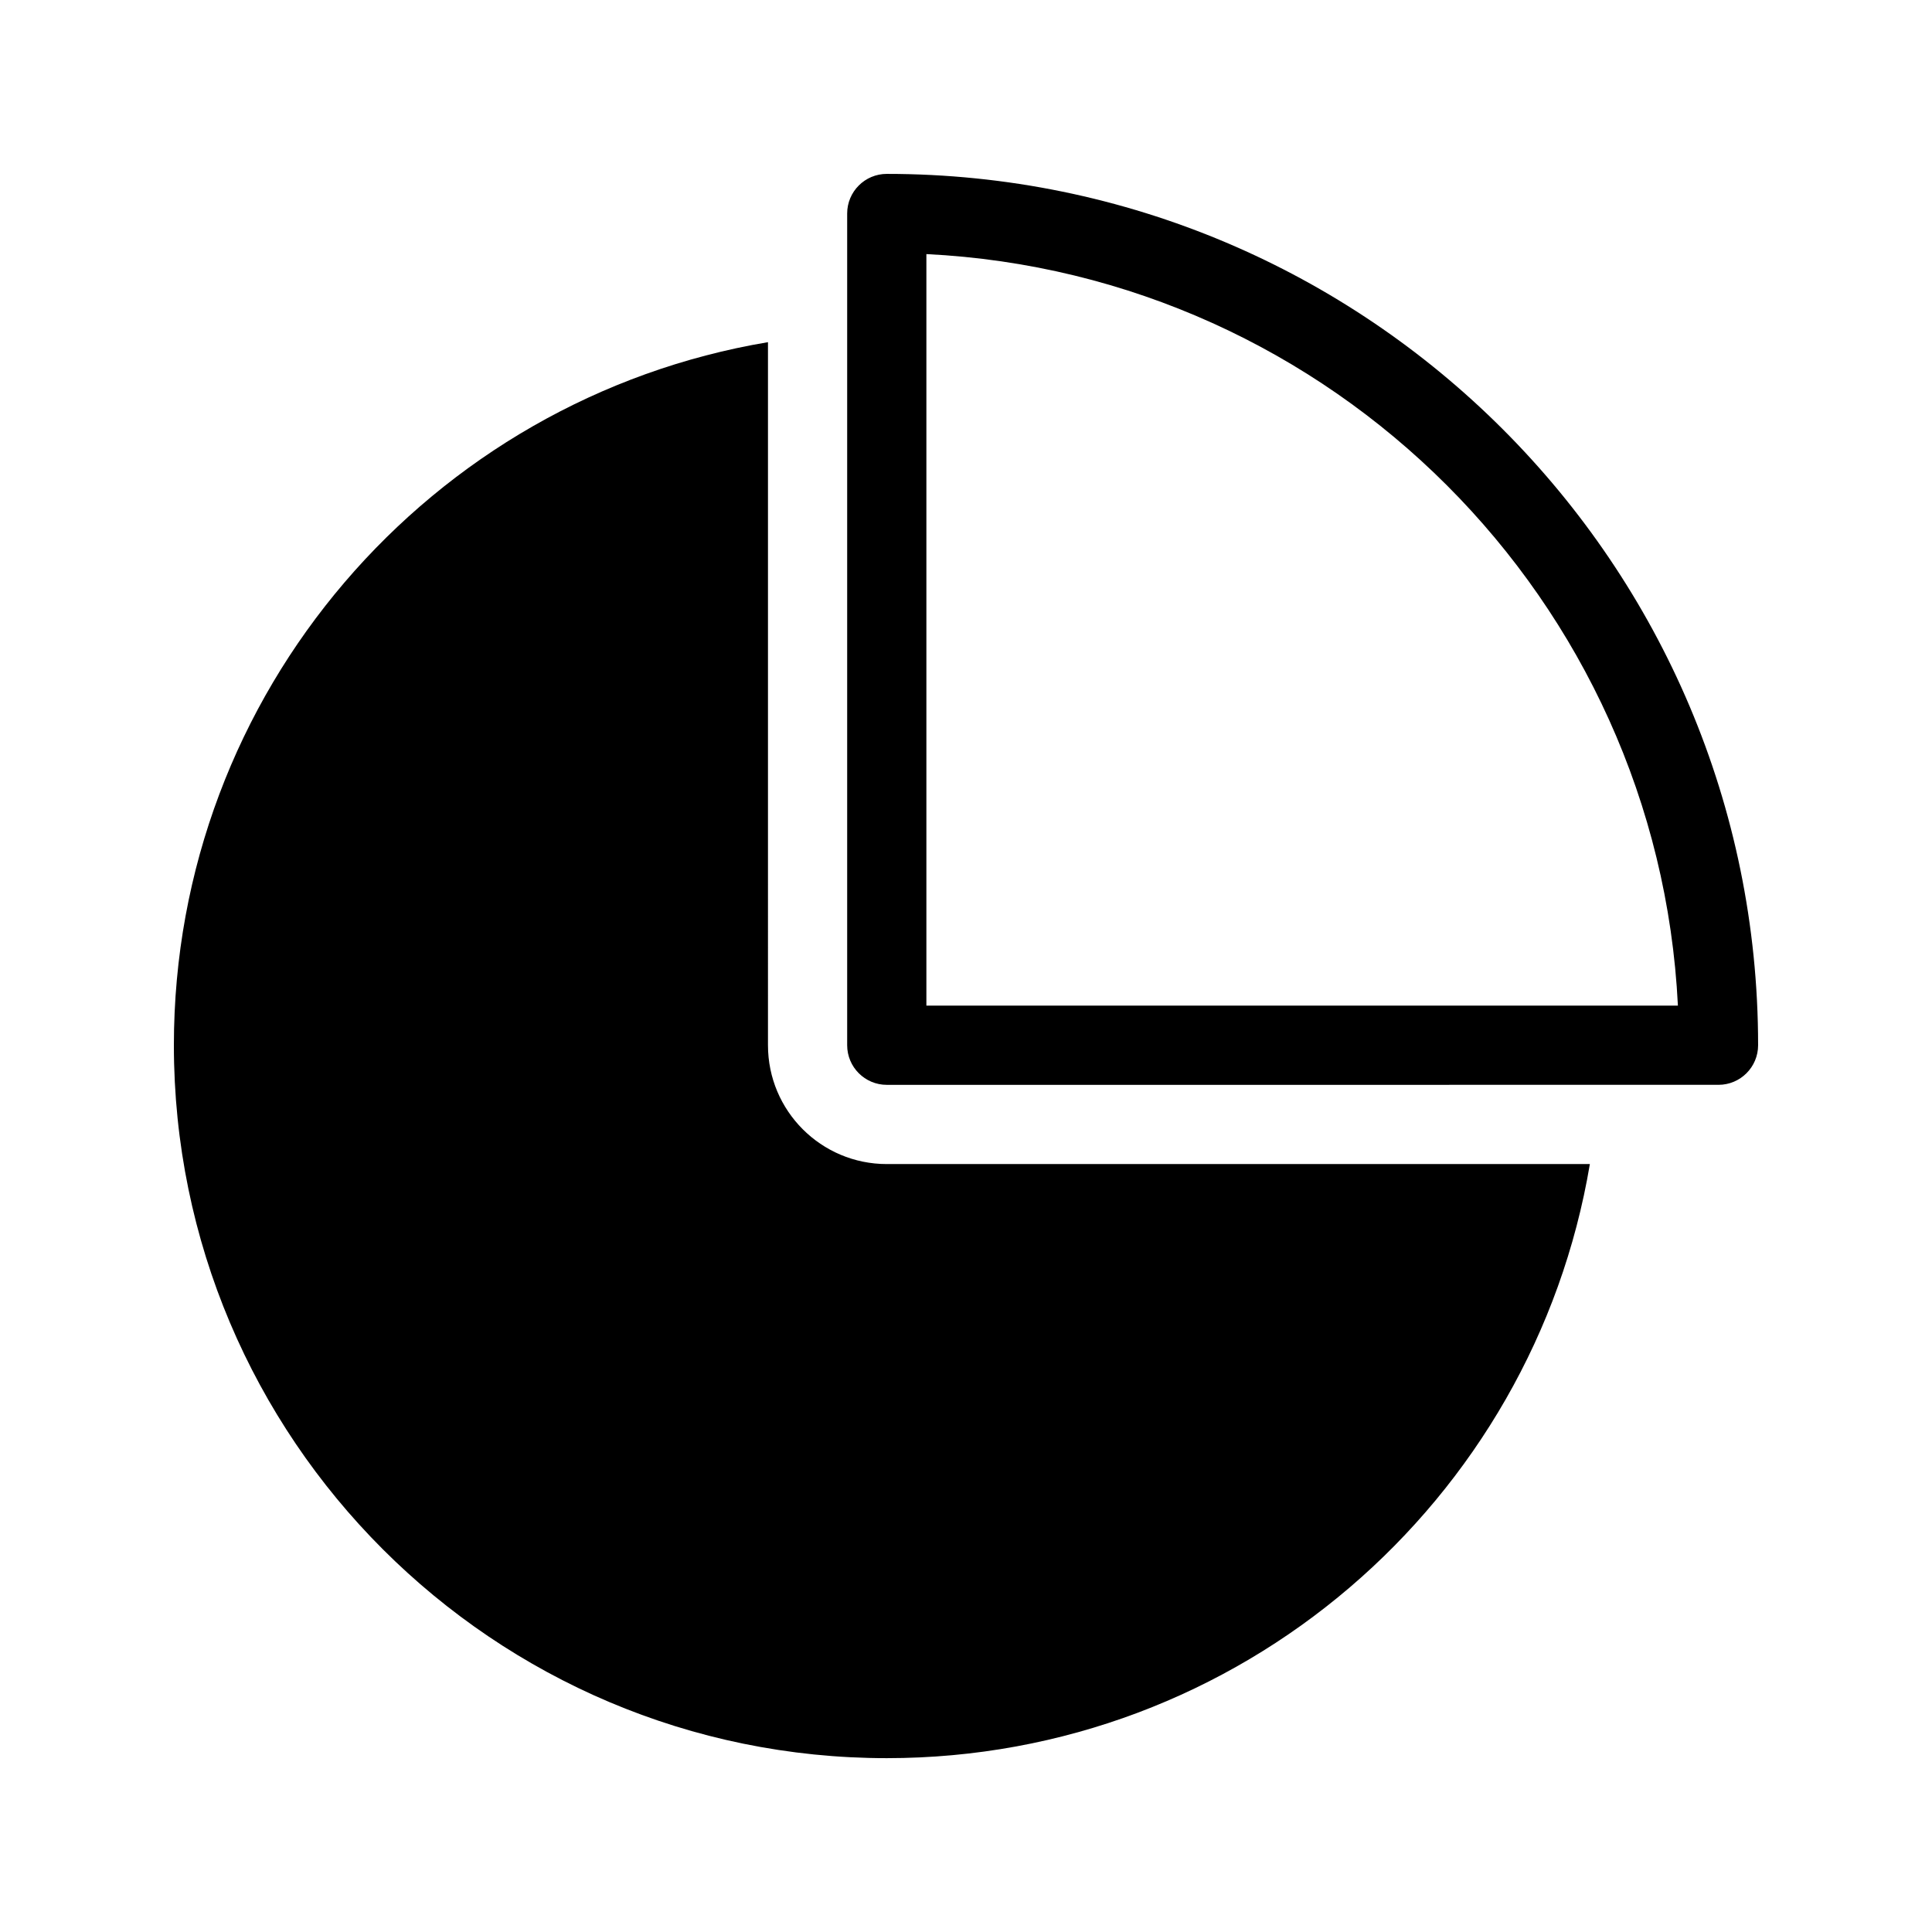
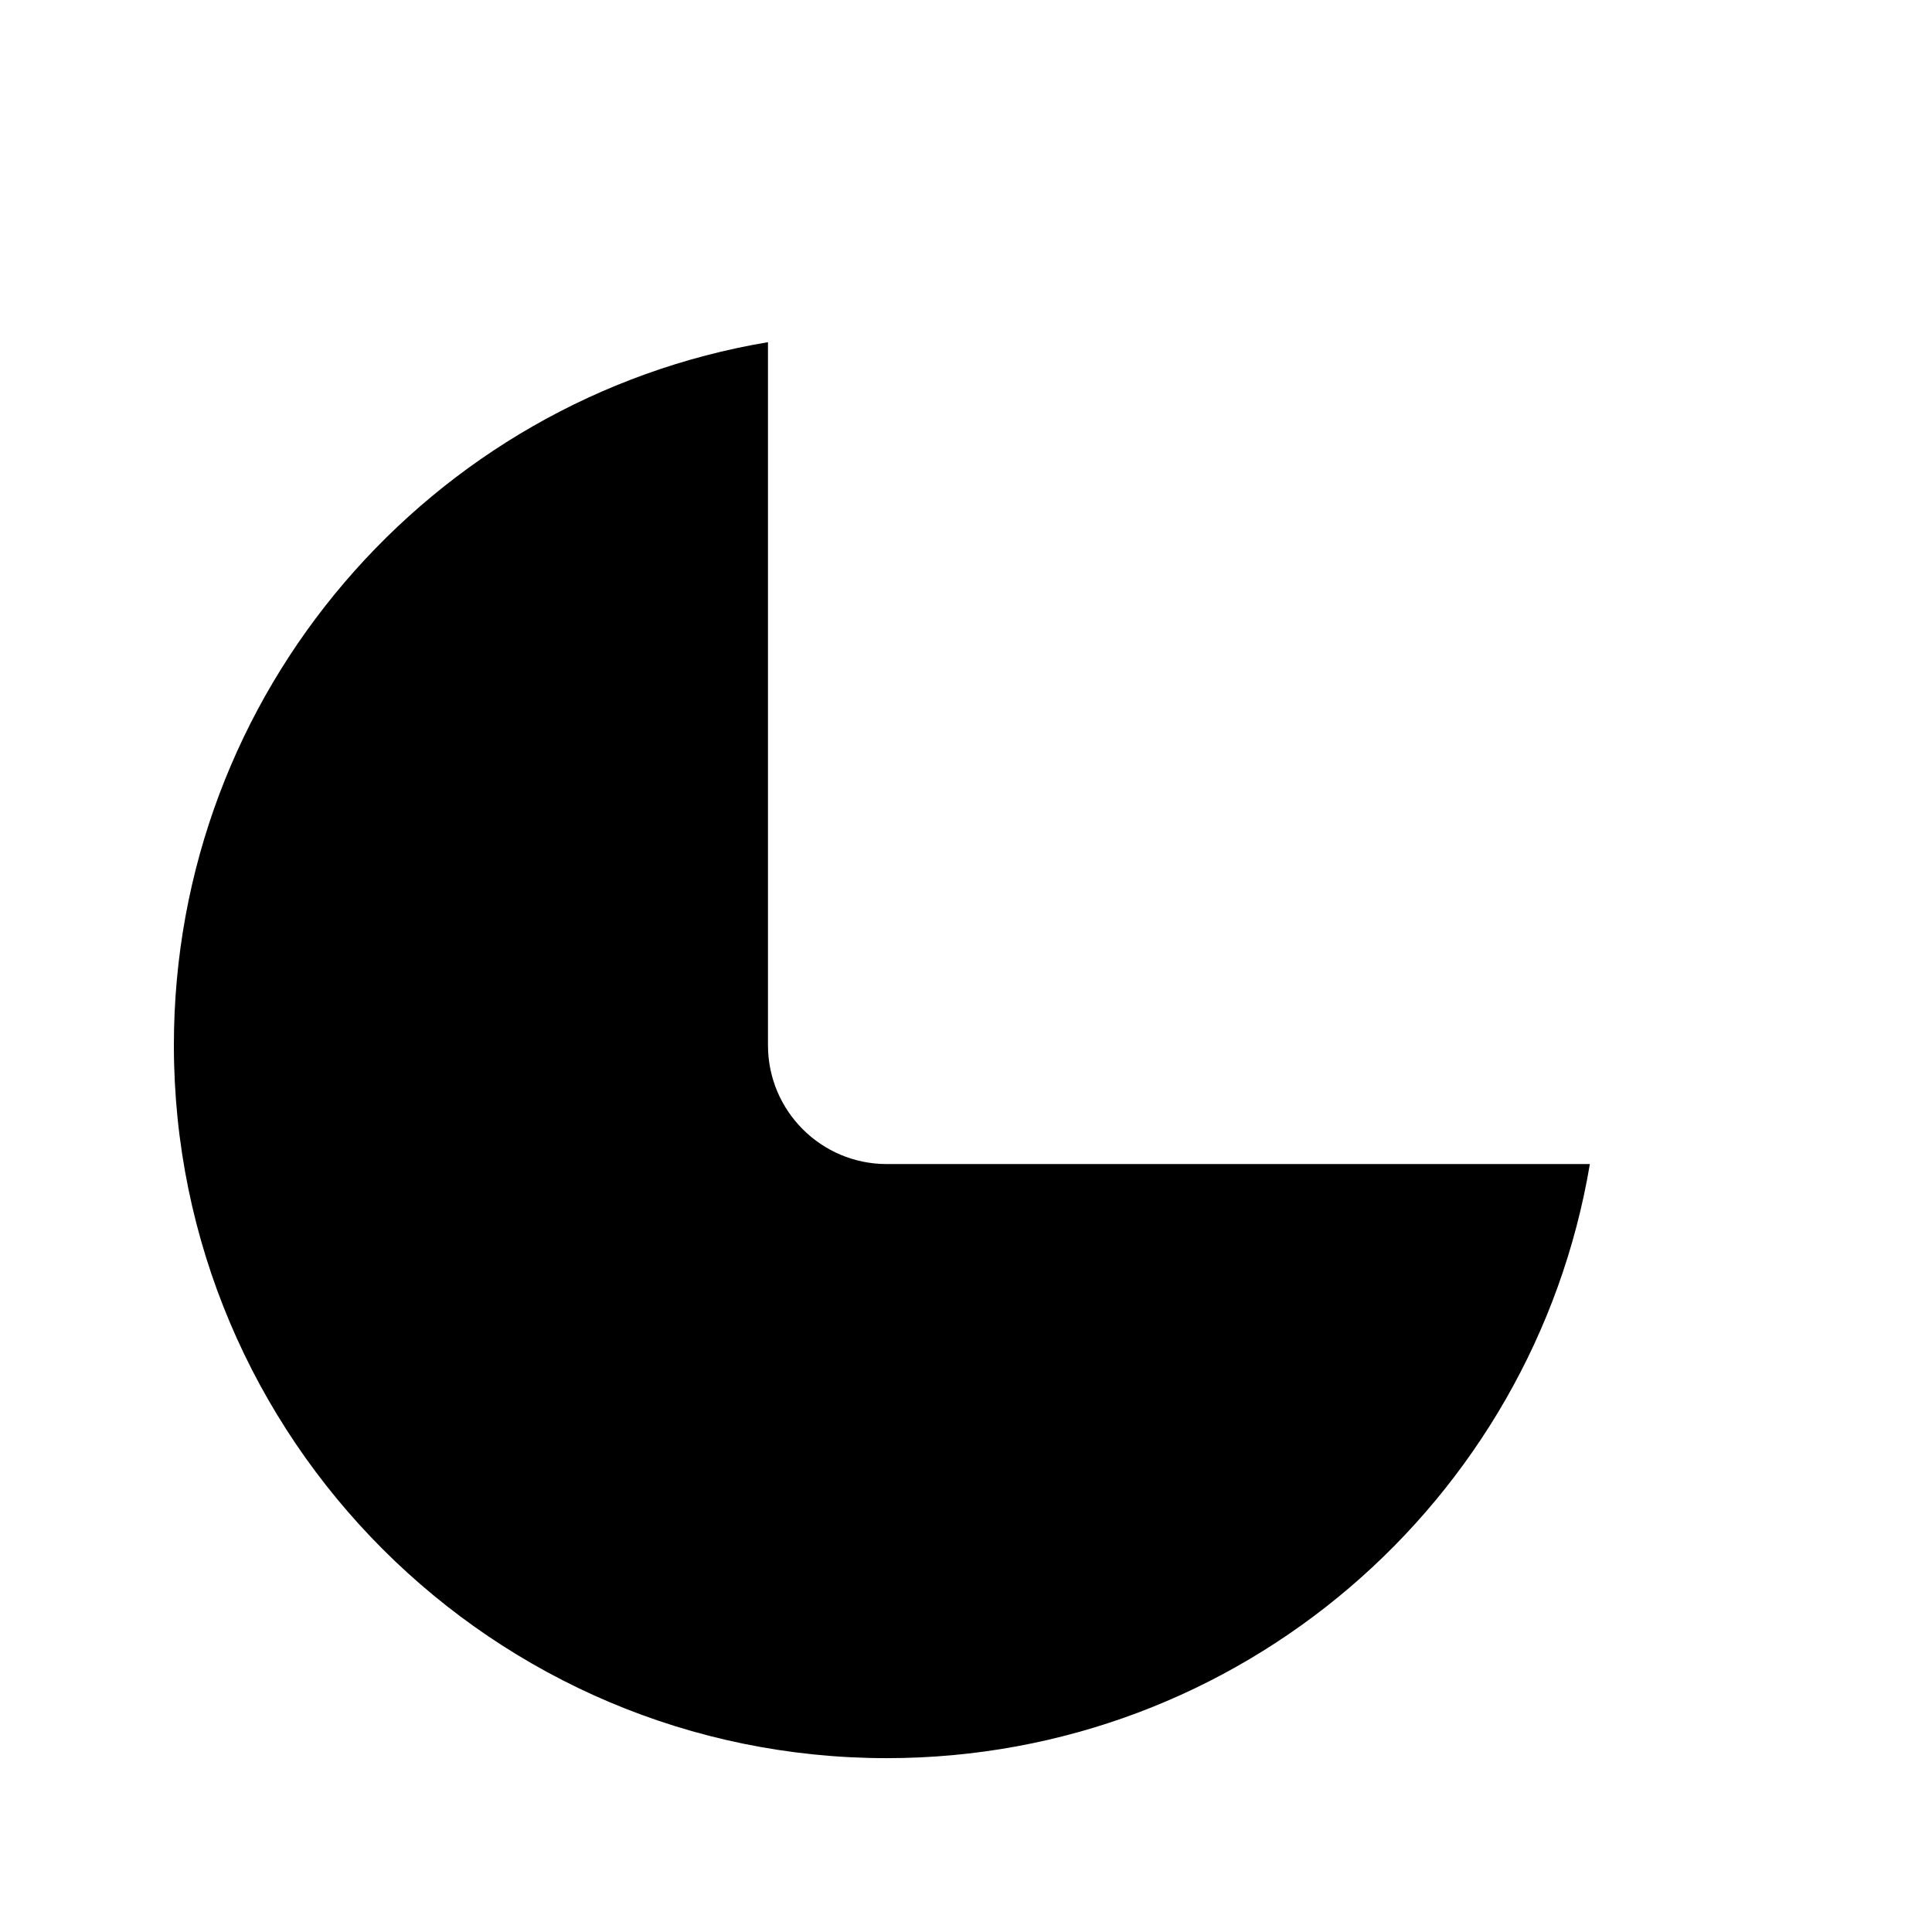
<svg xmlns="http://www.w3.org/2000/svg" fill="#000000" width="800px" height="800px" version="1.1" viewBox="144 144 512 512">
  <g fill-rule="evenodd">
-     <path d="m599.42 431.49c5.793 0 10.496-4.703 10.496-10.496 0-127.44-103.47-230.91-230.91-230.91-5.793 0-10.496 4.703-10.496 10.496v220.42c0 5.793 4.703 10.496 10.496 10.496zm-10.758-20.992h-199.16v-199.16c107.51 5.301 193.86 91.652 199.16 199.16z" />
    <path d="m347.52 234.68c-89.352 14.988-157.44 92.699-157.44 186.32 0 104.27 84.66 188.93 188.93 188.93 93.613 0 171.33-68.086 186.32-157.44h-186.32c-17.391 0-31.488-14.098-31.488-31.488z" />
  </g>
</svg>